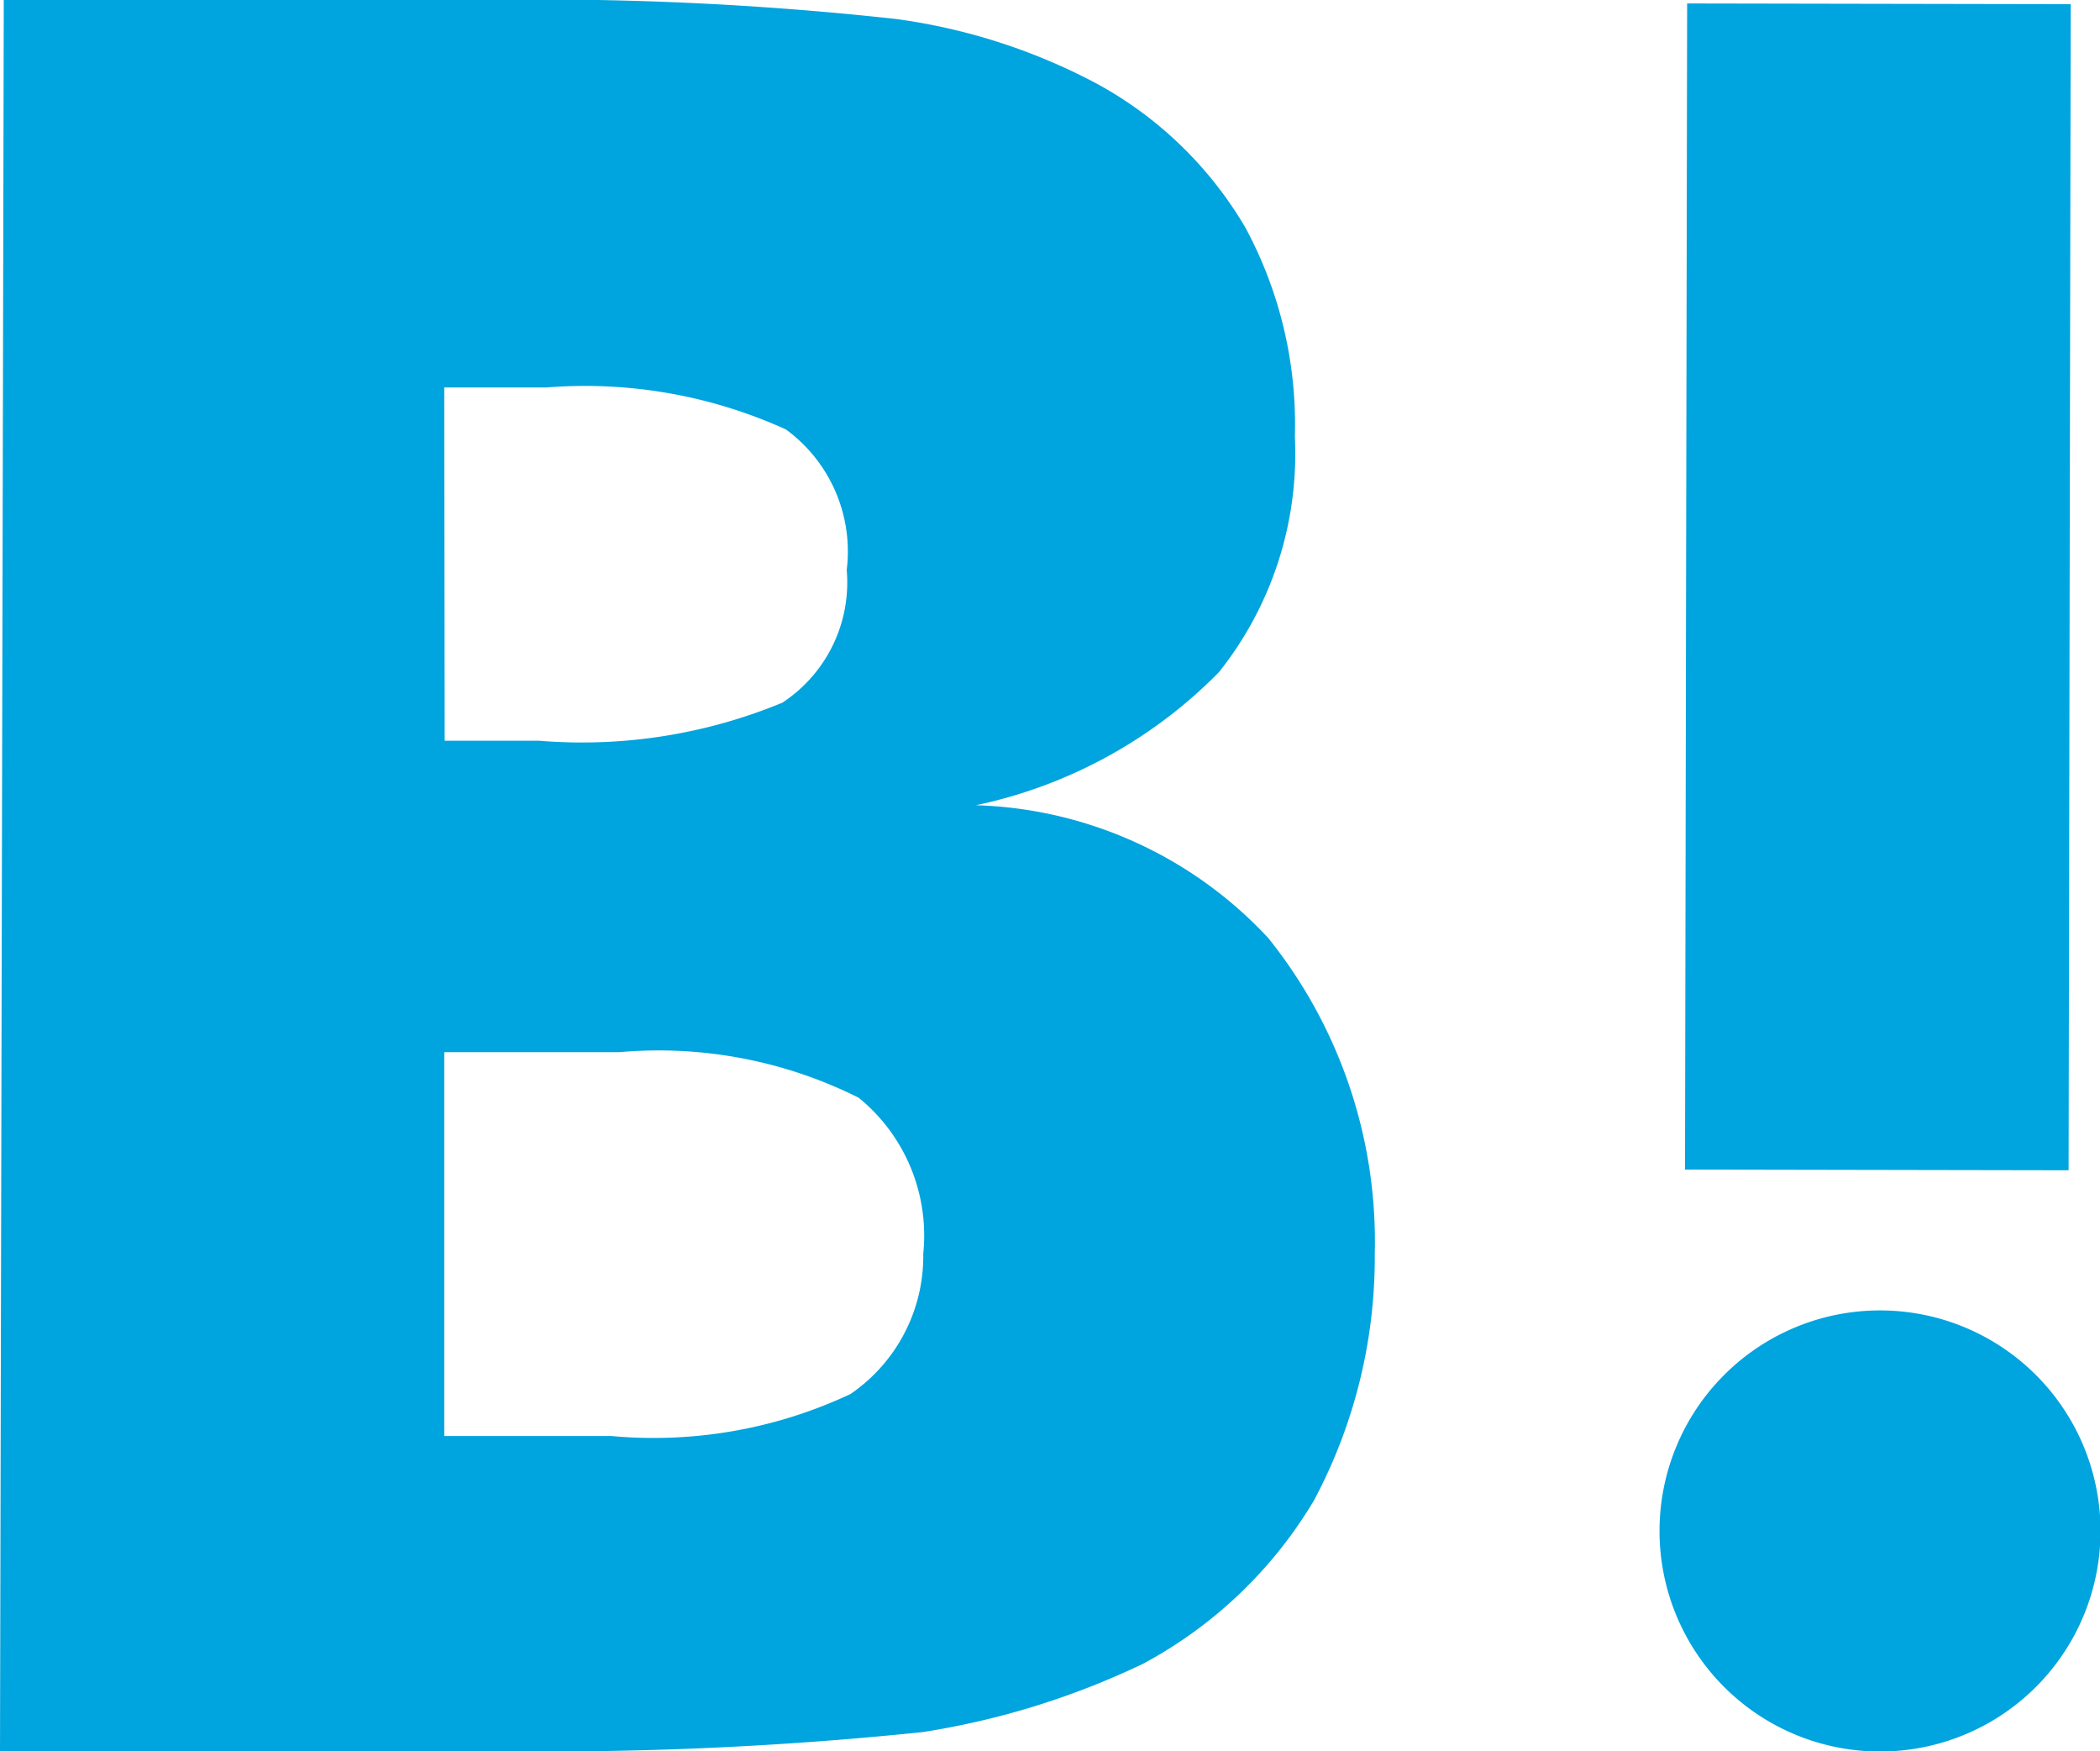
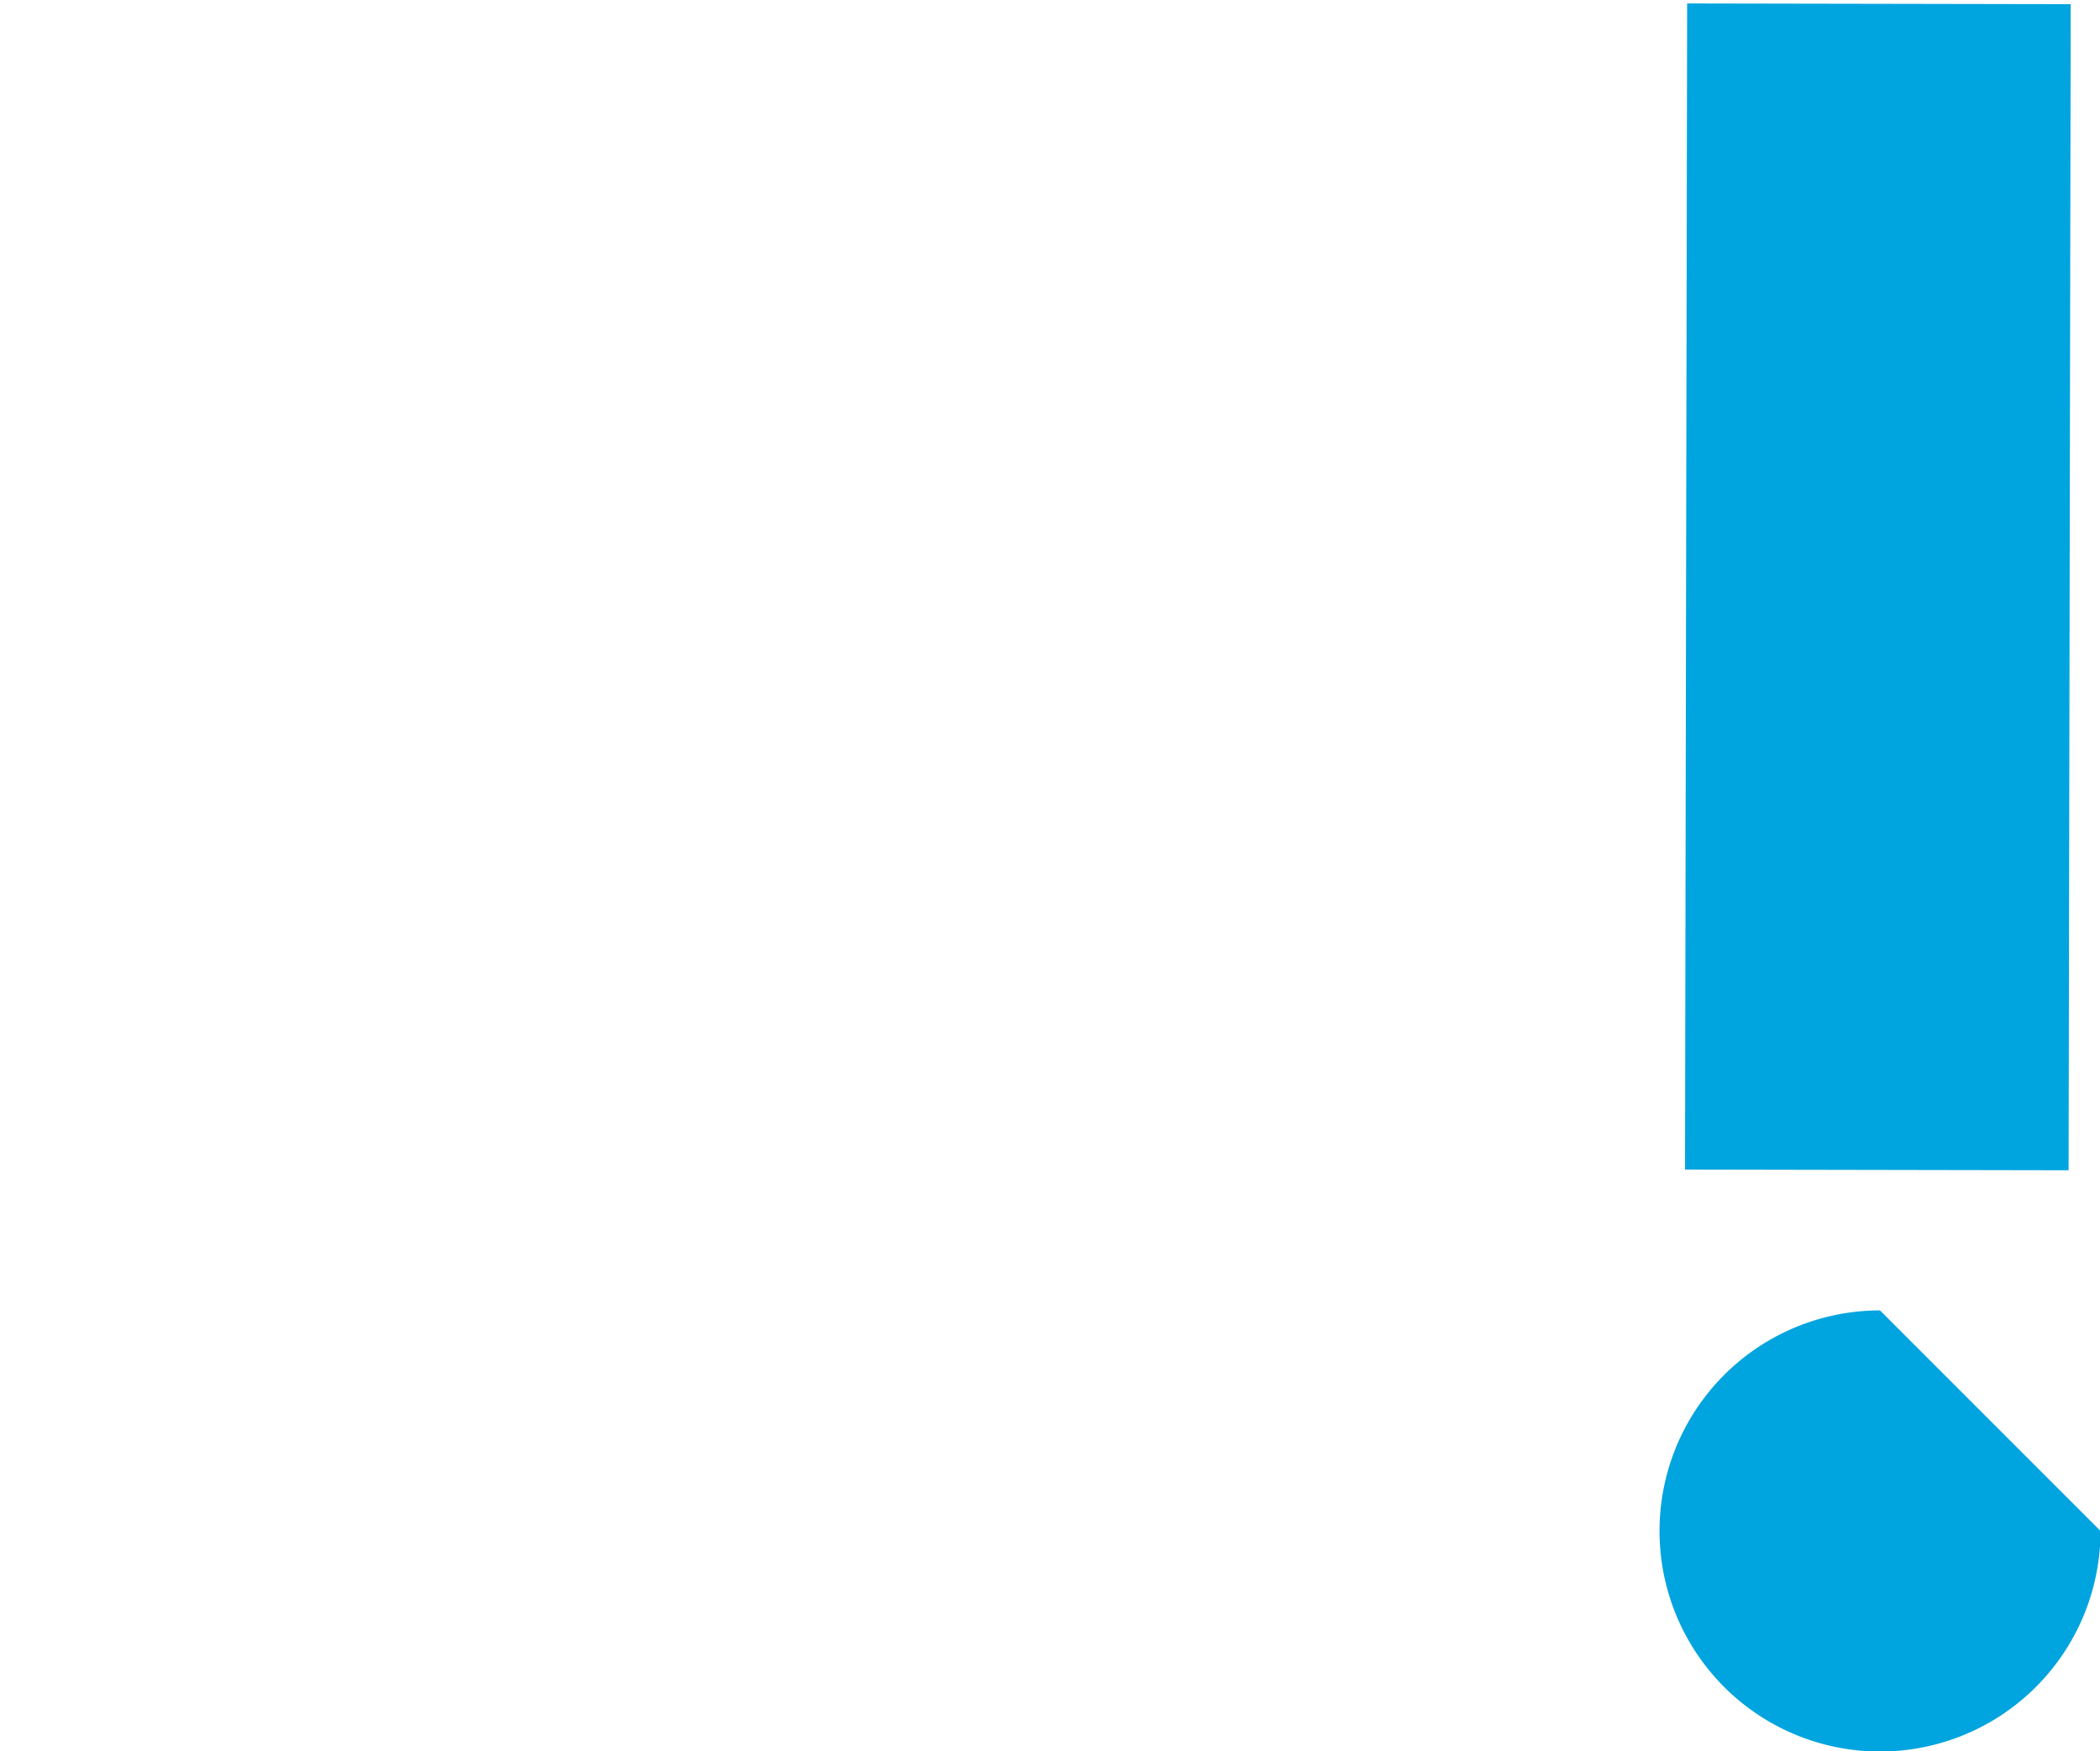
<svg xmlns="http://www.w3.org/2000/svg" viewBox="0 0 20 16.673">
-   <path d="M12.08,8.933A3.96,3.96,0,0,0,9.295,7.667,4.569,4.569,0,0,0,11.609,6.4a3.339,3.339,0,0,0,.723-2.242,3.948,3.948,0,0,0-.47-1.989A3.683,3.683,0,0,0,10.452.8,5.691,5.691,0,0,0,8.535.181,31.066,31.066,0,0,0,4.593,0H.036L0,16.673H4.7a34.758,34.758,0,0,0,4.087-.181,7.548,7.548,0,0,0,2.1-.651,4.206,4.206,0,0,0,1.627-1.555,4.916,4.916,0,0,0,.579-2.351A4.615,4.615,0,0,0,12.08,8.933ZM4.231,3.689h.976a4.623,4.623,0,0,1,2.278.4,1.439,1.439,0,0,1,.579,1.338A1.369,1.369,0,0,1,7.45,6.691a4.993,4.993,0,0,1-2.315.362h-.9ZM8.1,13.273a4.407,4.407,0,0,1-2.278.4H4.231V10.018H5.9a4.253,4.253,0,0,1,2.278.434,1.69,1.69,0,0,1,.615,1.483A1.591,1.591,0,0,1,8.1,13.273Z" transform="translate(0 0)" fill="#00a4de" />
-   <path d="M45.8,34.5a2.1,2.1,0,1,0,2.1,2.1A2.1,2.1,0,0,0,45.8,34.5Z" transform="translate(-27.895 -22.023)" fill="#00a4de" />
+   <path d="M45.8,34.5a2.1,2.1,0,1,0,2.1,2.1Z" transform="translate(-27.895 -22.023)" fill="#00a4de" />
  <rect width="3.653" height="11.103" transform="translate(16.068 0.033) rotate(0.104)" fill="#00a4de" />
</svg>